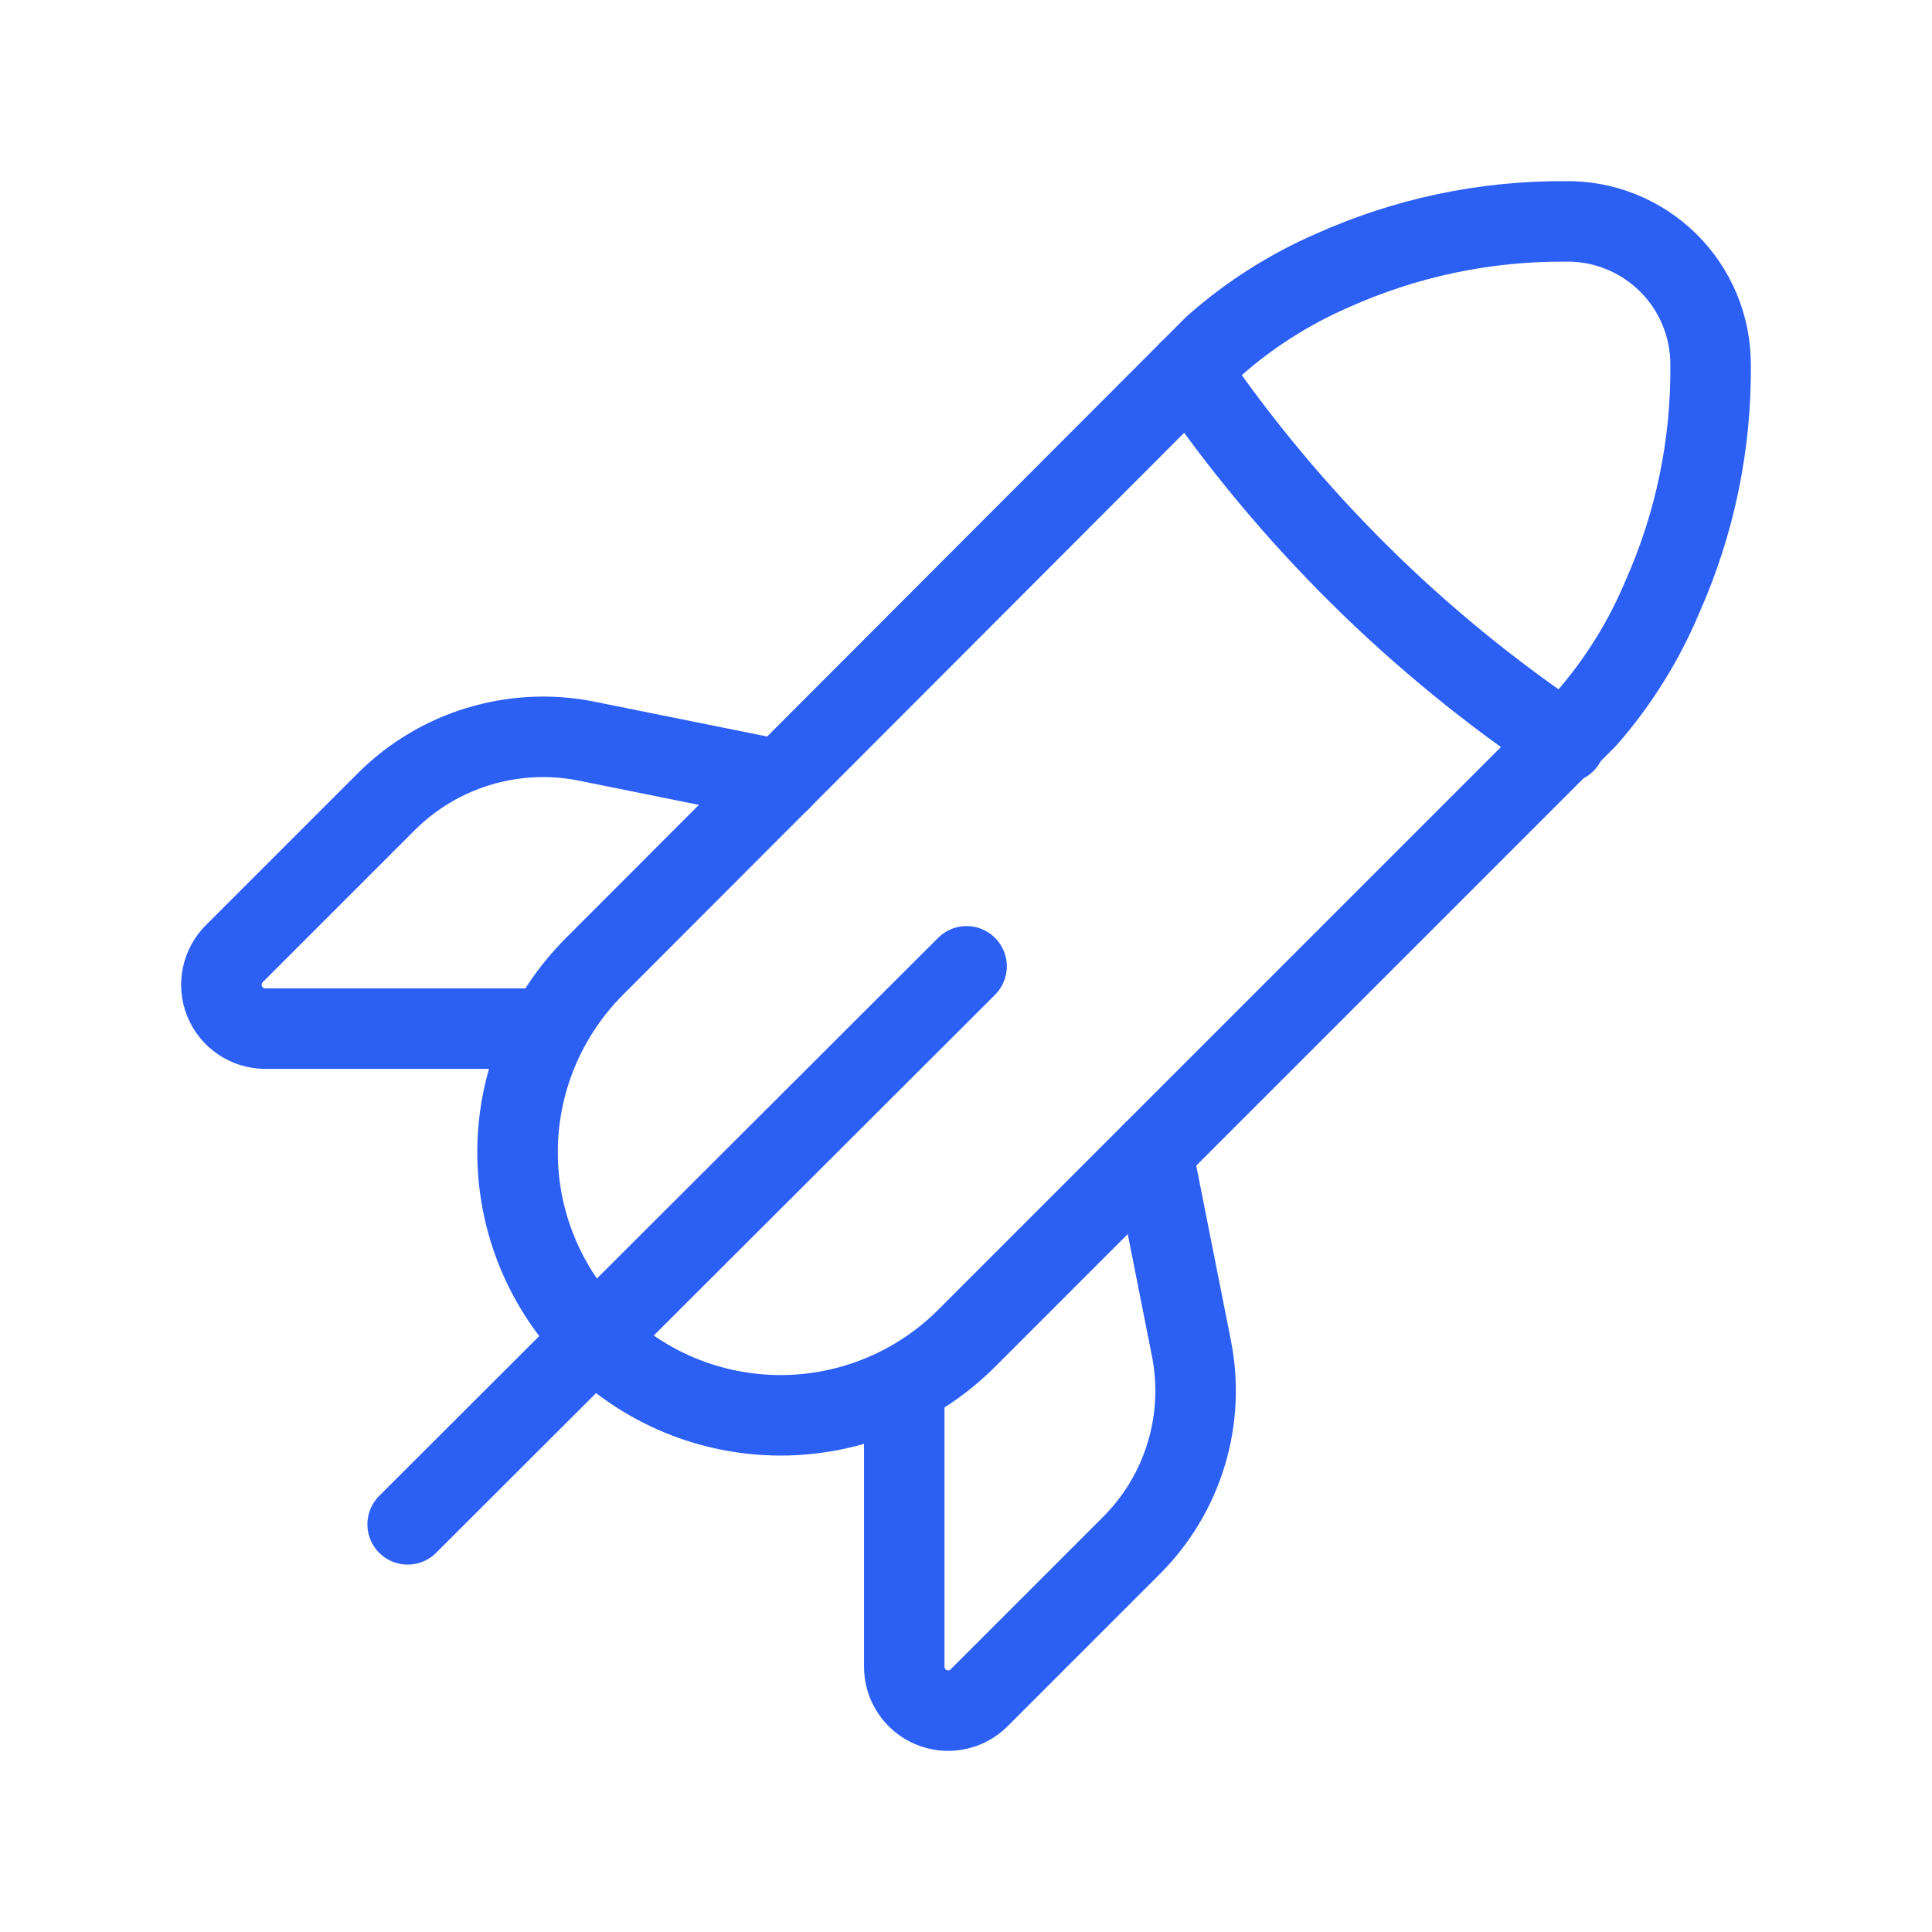
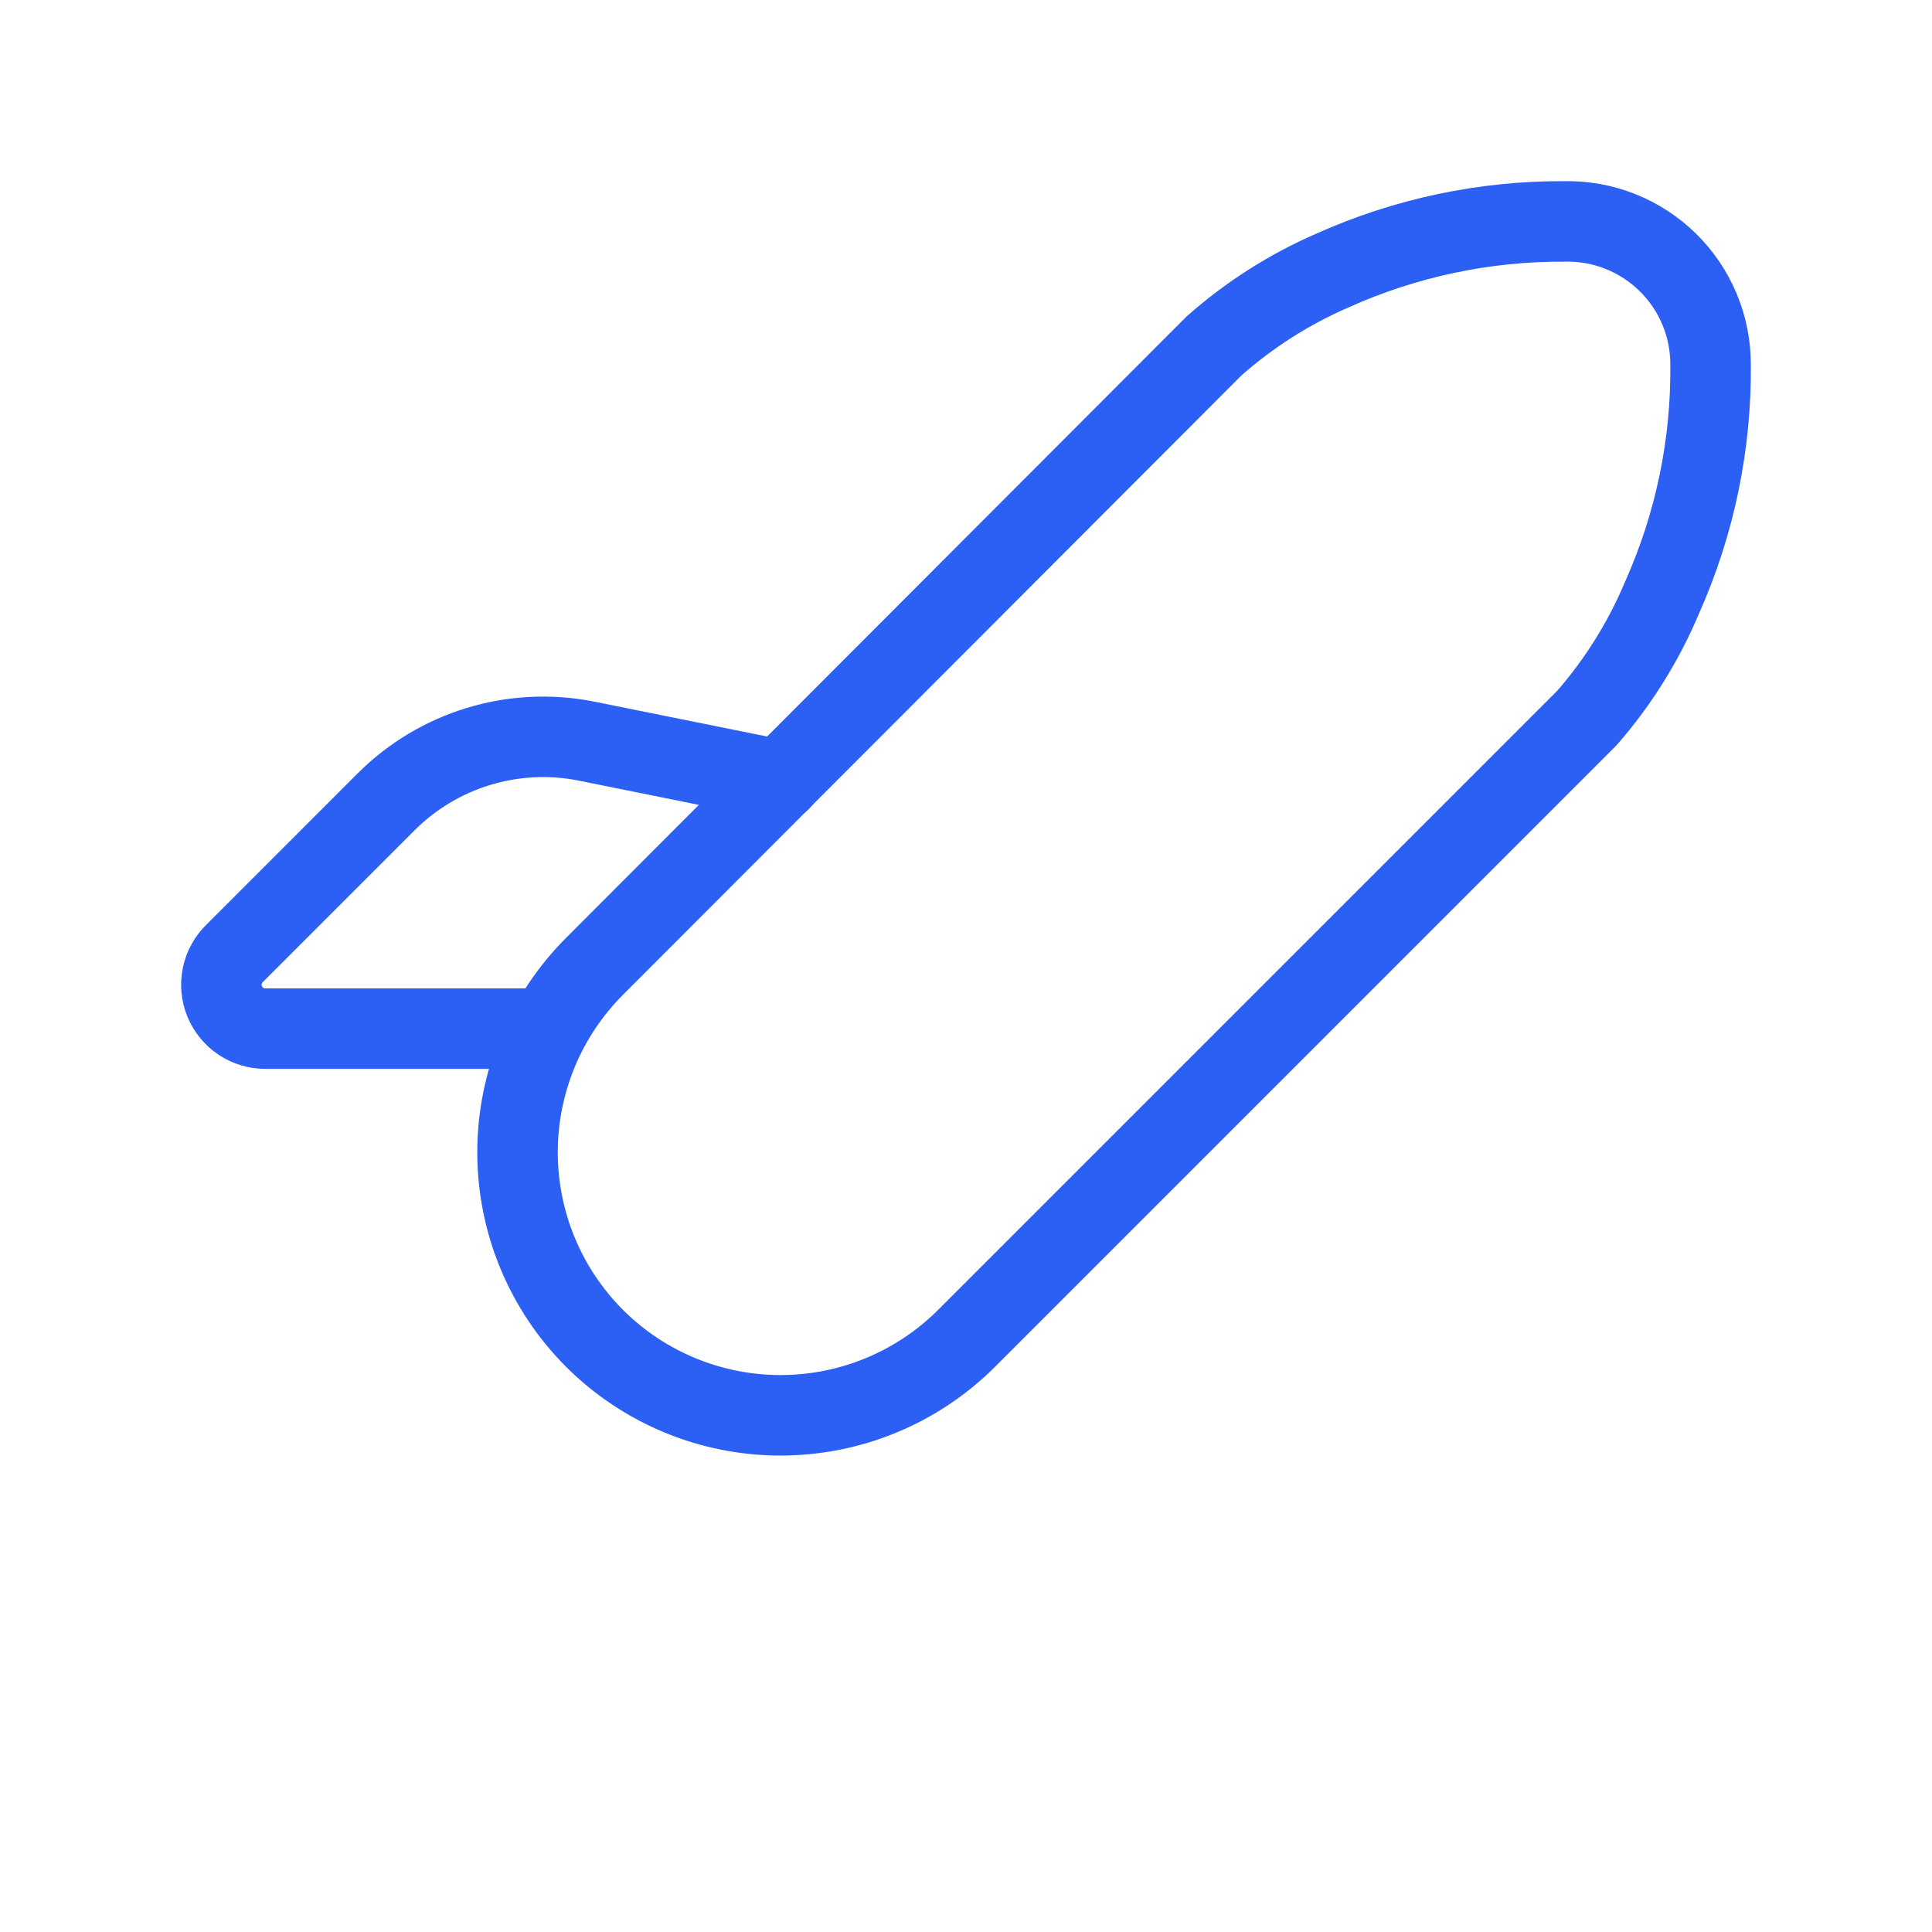
<svg xmlns="http://www.w3.org/2000/svg" width="48" height="48" viewBox="0 0 48 48" fill="none">
  <path d="M42.499 9.054C42.499 8.582 42.406 8.114 42.223 7.679C42.04 7.243 41.773 6.849 41.436 6.518C41.099 6.187 40.699 5.927 40.261 5.752C39.822 5.577 39.353 5.492 38.881 5.501C36.89 5.489 34.92 5.905 33.104 6.721C32.03 7.187 31.037 7.82 30.161 8.596L14.771 24.008C13.546 25.234 12.858 26.896 12.858 28.629C12.858 30.362 13.546 32.025 14.771 33.251C15.997 34.475 17.659 35.163 19.392 35.163C21.125 35.163 22.788 34.475 24.014 33.251L39.426 17.839C40.208 16.943 40.841 15.927 41.3 14.831C42.11 13.013 42.519 11.043 42.499 9.054Z" stroke="#2C60F5" stroke-width="2" stroke-linecap="round" stroke-linejoin="round" />
-   <path d="M29.551 9.207C32.042 12.855 35.209 15.992 38.881 18.449" stroke="#2C60F5" stroke-width="2" stroke-linecap="round" stroke-linejoin="round" />
  <path d="M19.393 19.386L14.531 18.405C13.65 18.236 12.74 18.285 11.882 18.547C11.023 18.809 10.242 19.277 9.605 19.91L5.834 23.681C5.677 23.832 5.569 24.027 5.524 24.24C5.479 24.453 5.498 24.675 5.58 24.876C5.663 25.078 5.803 25.251 5.984 25.372C6.165 25.493 6.379 25.557 6.597 25.556H13.136" stroke="#2C60F5" stroke-width="2" stroke-linecap="round" stroke-linejoin="round" />
-   <path d="M28.635 28.629L29.595 33.469C29.774 34.349 29.733 35.259 29.474 36.119C29.215 36.979 28.747 37.761 28.112 38.395L24.319 42.188C24.166 42.339 23.971 42.441 23.759 42.481C23.548 42.521 23.329 42.498 23.131 42.414C22.933 42.33 22.764 42.189 22.646 42.009C22.527 41.83 22.465 41.619 22.466 41.404V34.864" stroke="#2C60F5" stroke-width="2" stroke-linecap="round" stroke-linejoin="round" />
-   <path d="M10.128 37.872L24.014 24.008" stroke="#2C60F5" stroke-width="2" stroke-linecap="round" stroke-linejoin="round" />
</svg>